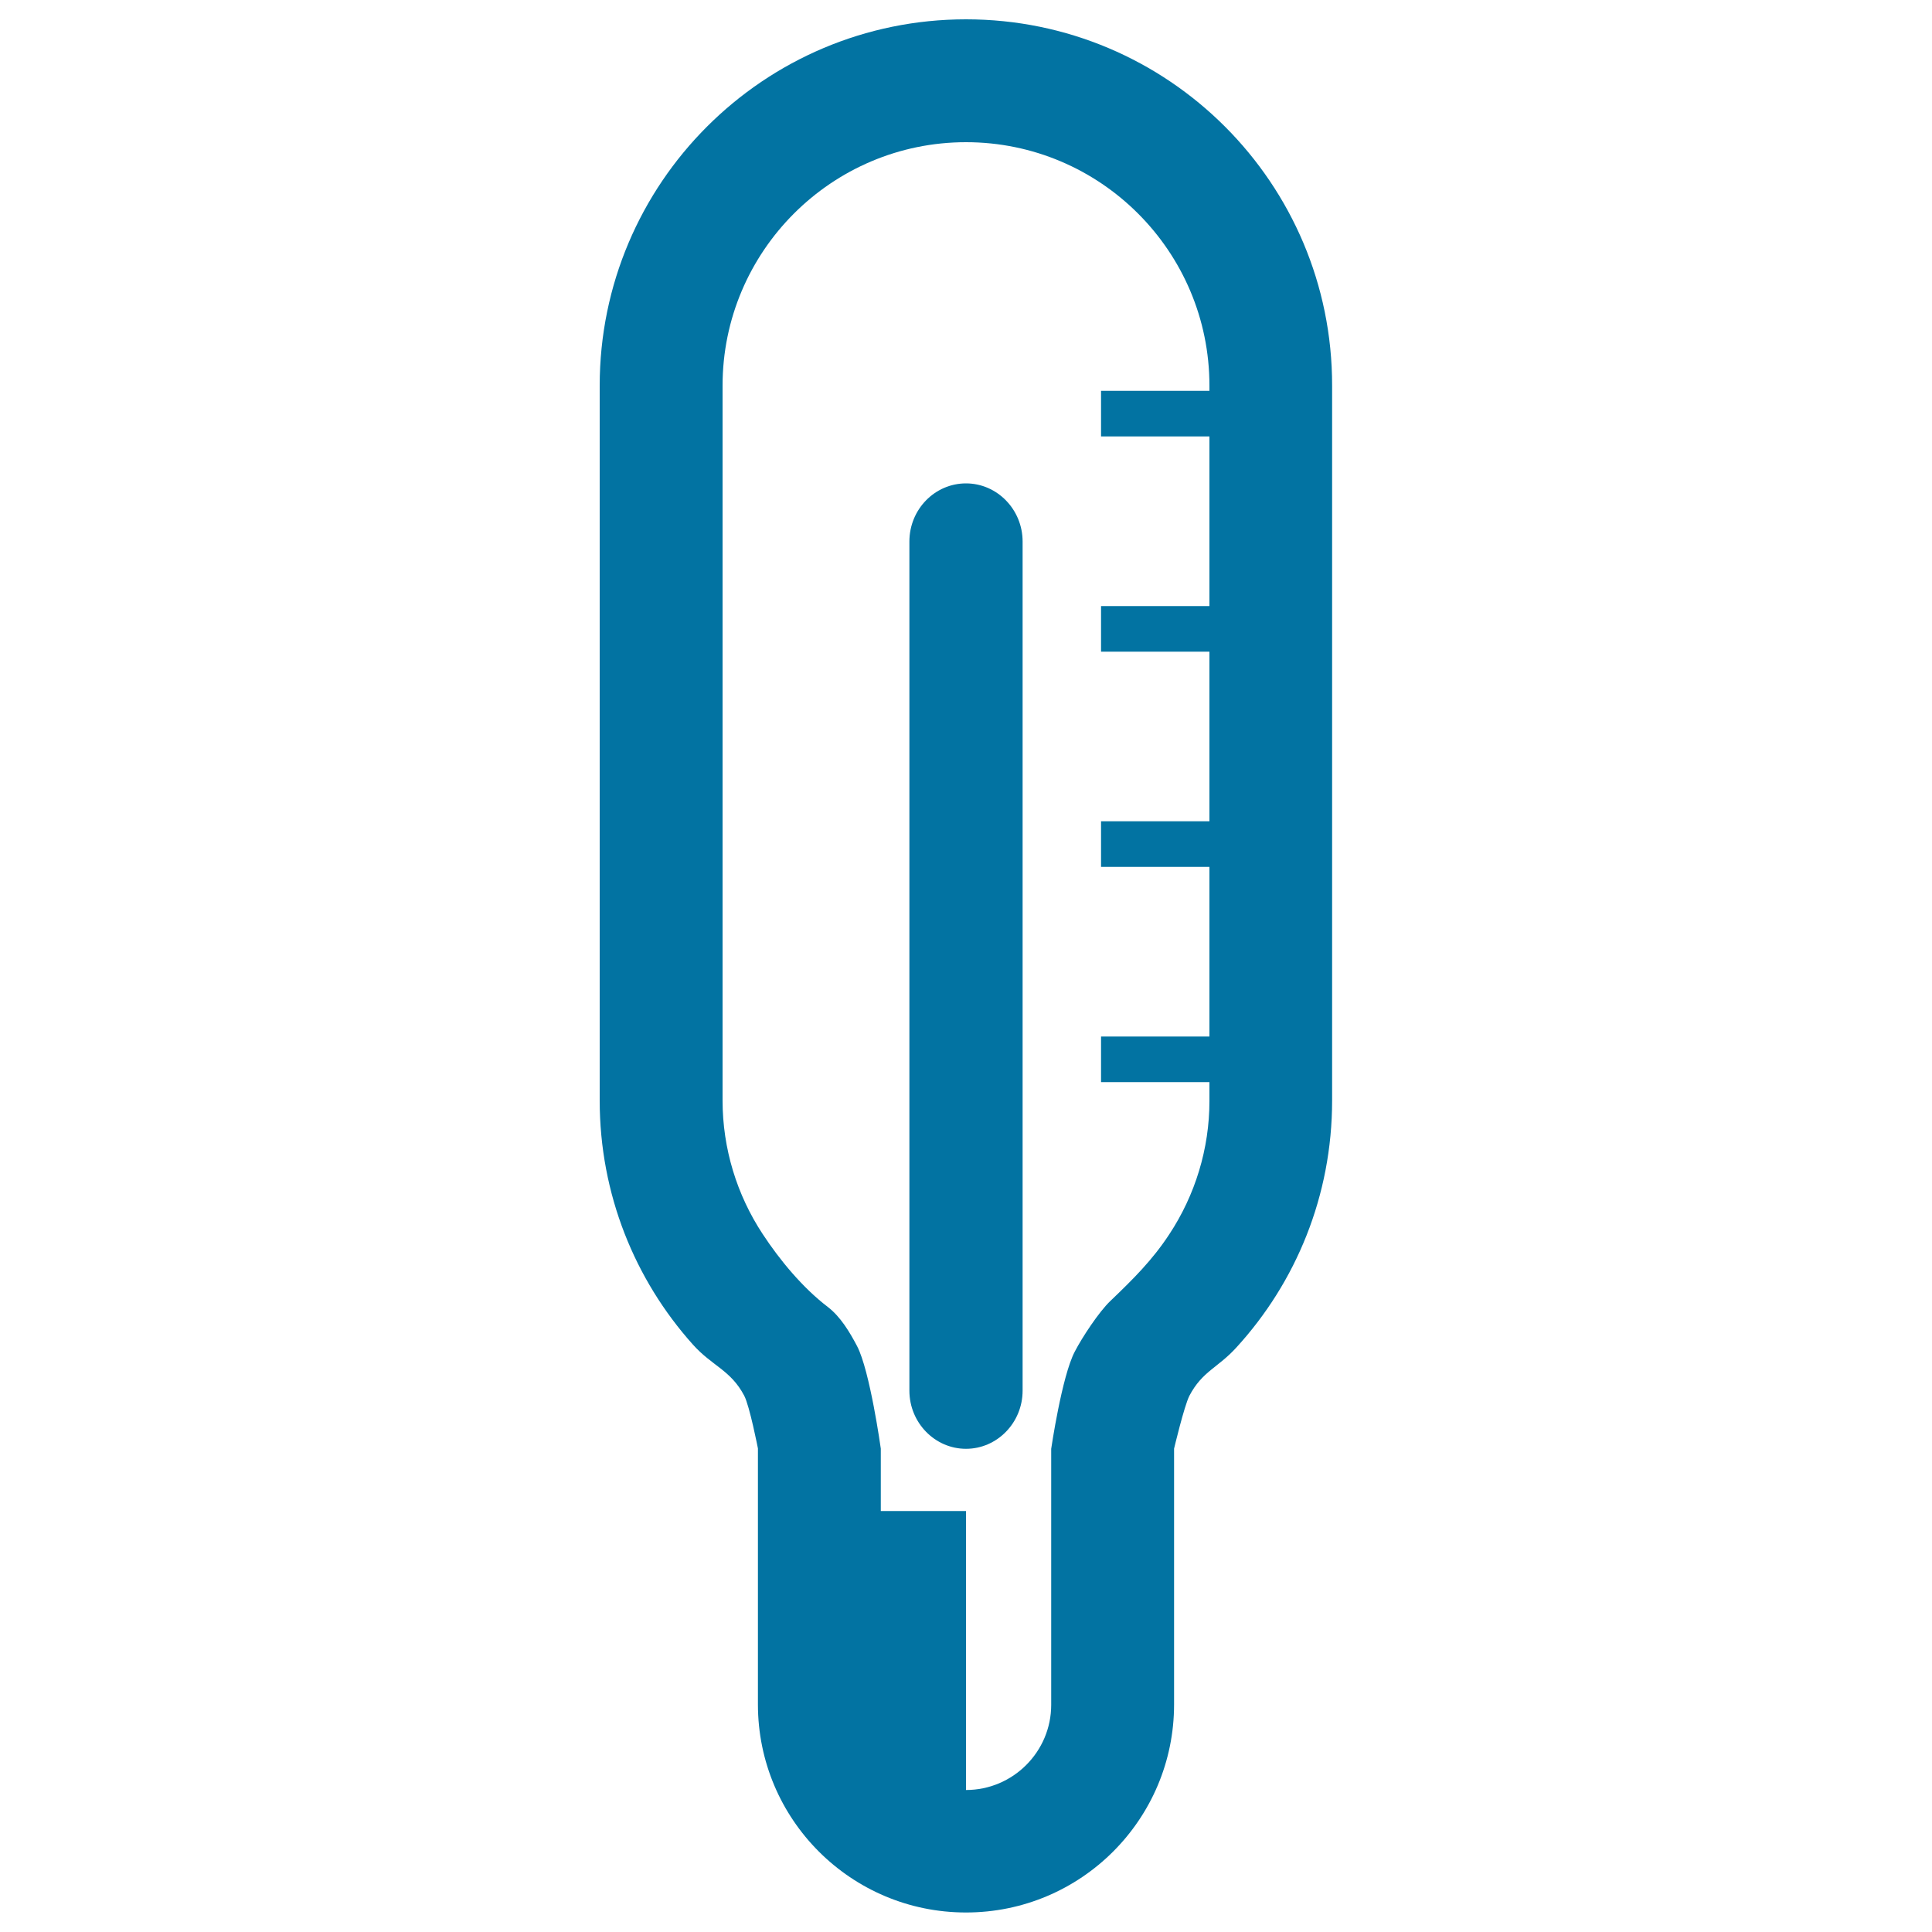
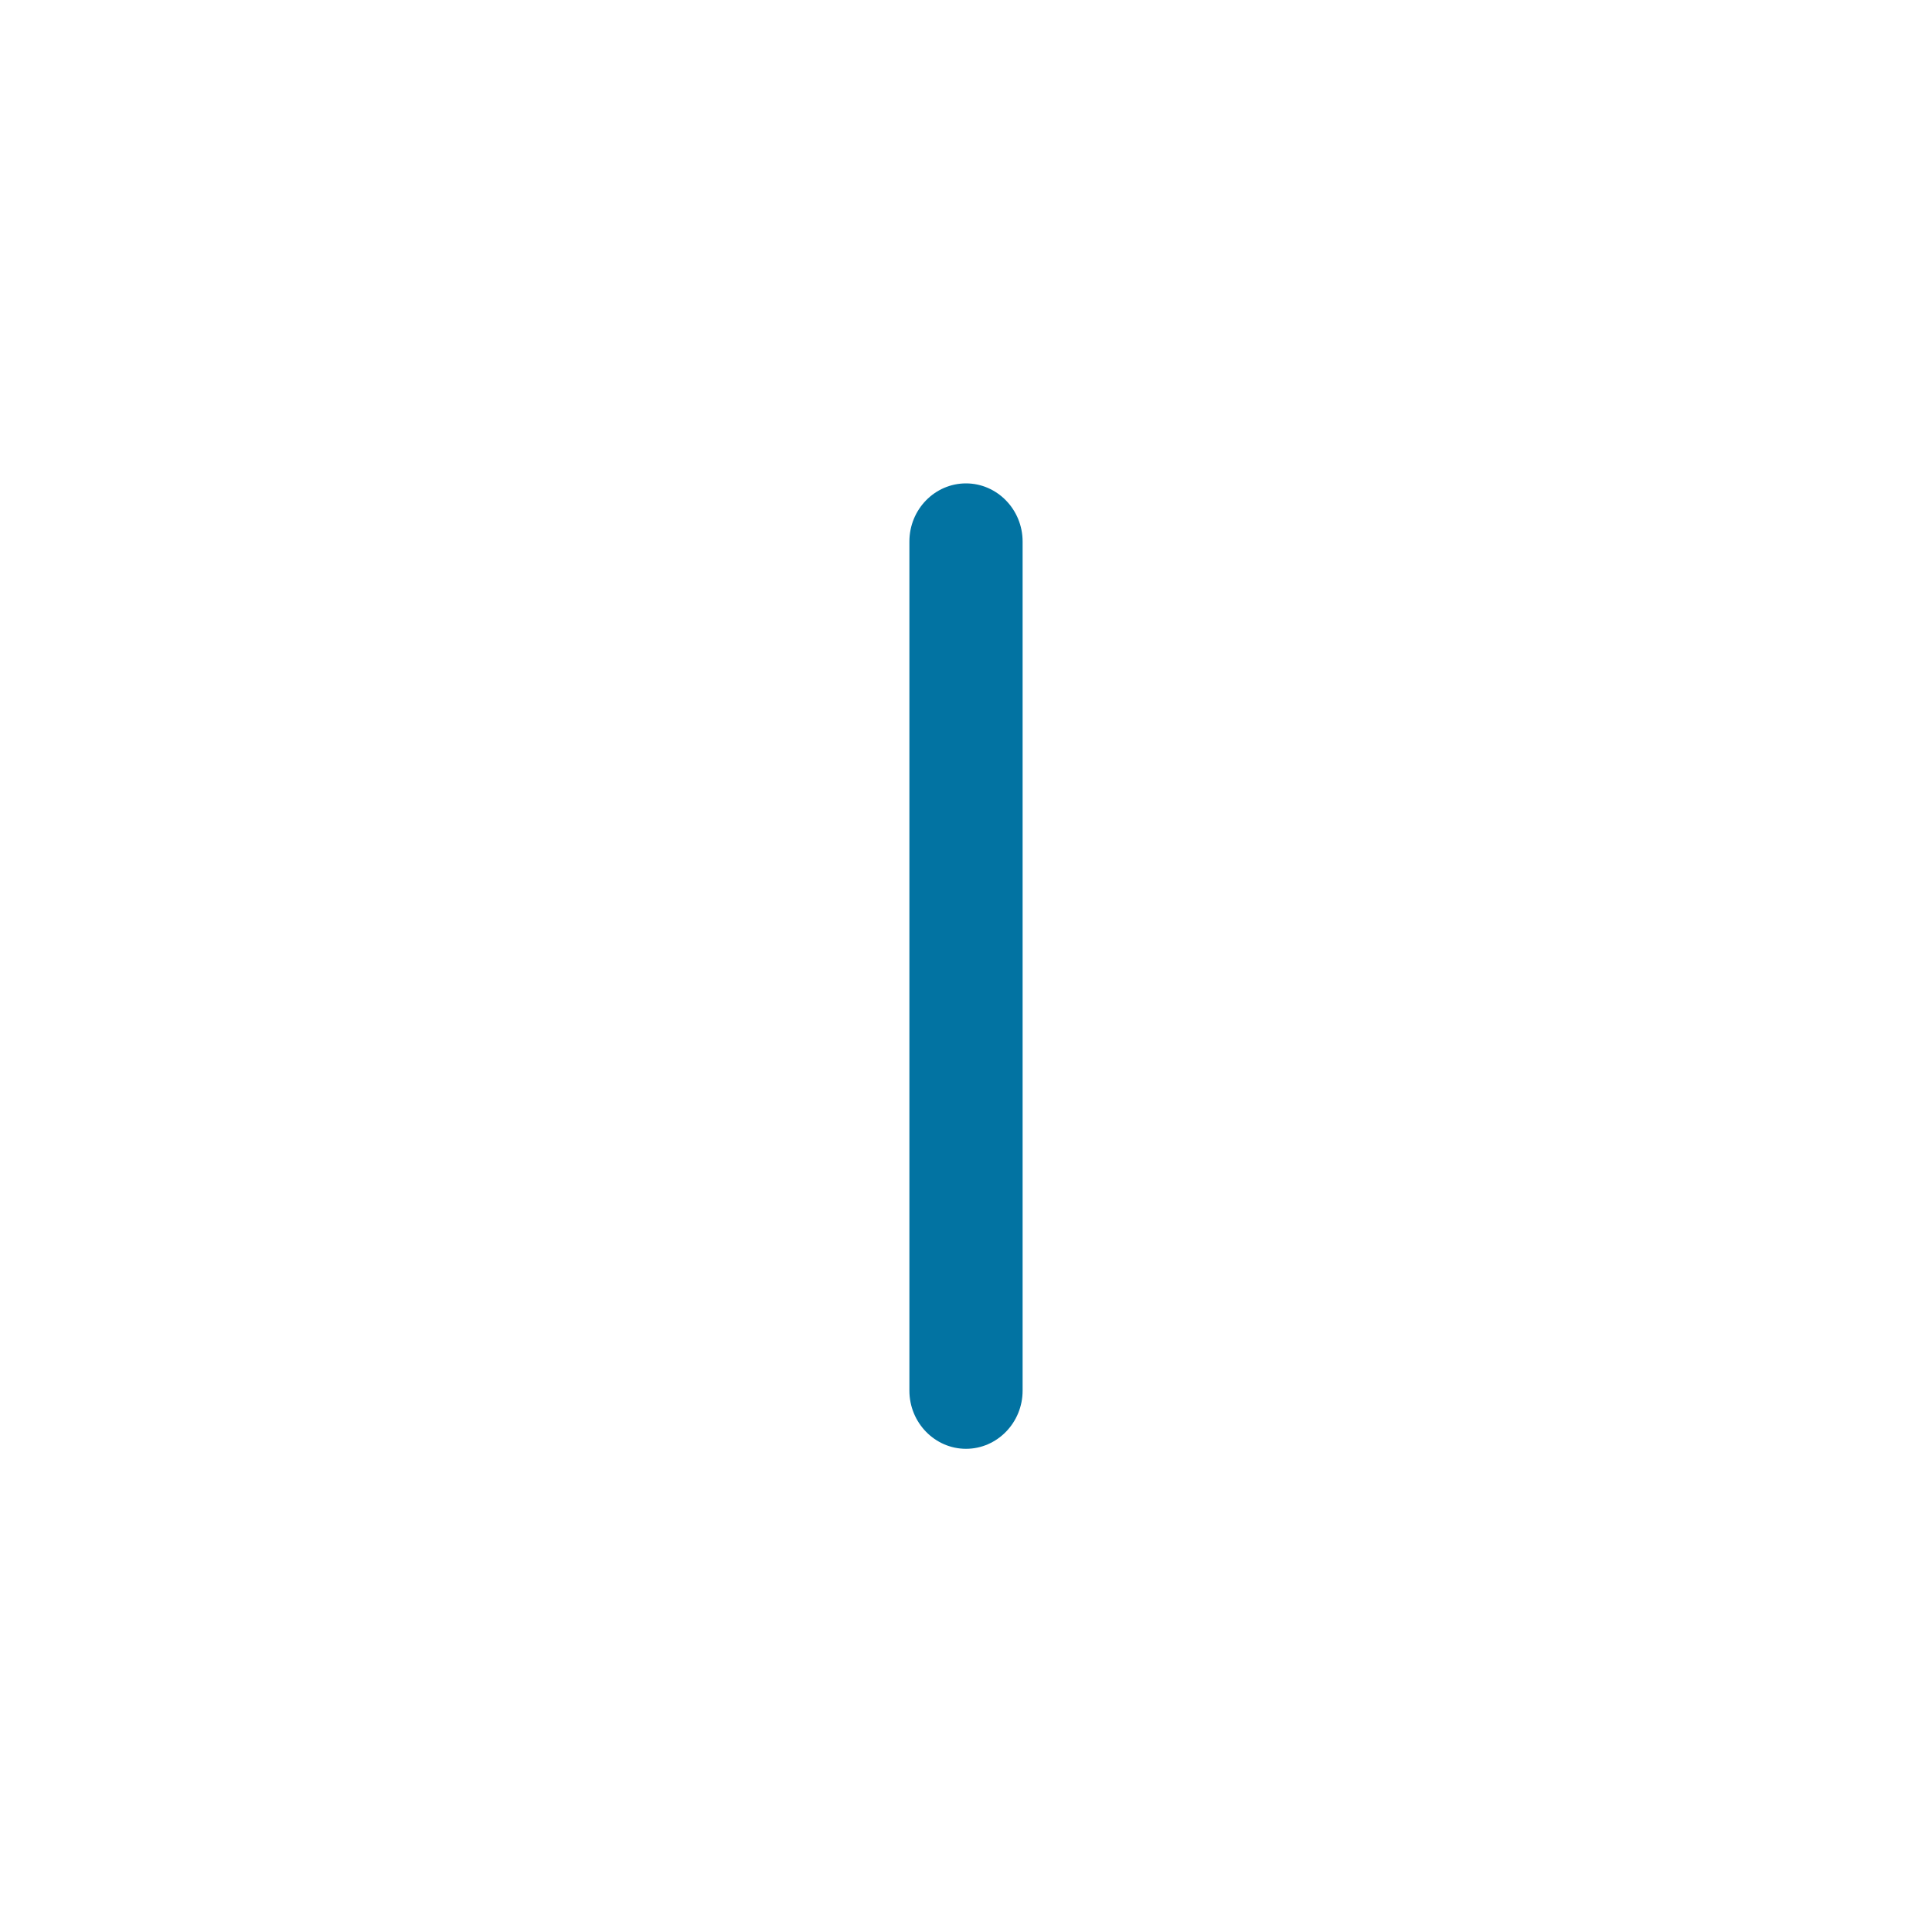
<svg xmlns="http://www.w3.org/2000/svg" viewBox="0 0 1000 1000" style="fill:#0273a2">
  <title>The Thermometer SVG icon</title>
-   <path d="M500,10c-104.7,0-189.6,84.9-189.6,189.6v370c0,48.5,18.2,92.8,48.2,126.3c10,11.2,19.6,13.2,26.6,26.5c2.8,5.3,7.1,27.3,7.1,27.3v132.5c0,59.5,48.2,107.7,107.7,107.7s107.7-48.2,107.7-107.7V749.8c0,0,5.2-21.9,7.9-27.3c6.7-12.8,14.8-14.5,24.4-25.1c30.8-33.7,49.5-78.5,49.5-127.8v-370C689.6,94.9,604.7,10,500,10L500,10z M605.2,638.9c-8.8,13.4-18.6,23.1-30.5,34.5c-5.8,5.5-14.6,18.8-18.4,26.2c-6.7,12.7-12.2,50.3-12.2,50.3v132.5c0,24.3-19.8,44.1-44.1,44.1V782.1h-44.1v-32.3c0,0-5.6-40.3-12.3-53.1c-3.9-7.4-8.6-15.2-15.1-20.2c-13.1-10-24.9-24.3-33.7-37.7c-13.4-20.3-20.8-44.3-20.8-69.2v-370c0-69.5,56.5-126,126-126s126,56.5,126,126v2.7h-56.1v23.6H626v87.8h-56.1v23.6H626v87.8h-56.1v23.6H626v87.8h-56.1v23.6H626v9.8C626,594.6,618.6,618.6,605.2,638.9L605.2,638.9z" />
  <path d="M500,250.2c-16.1,0-29.3,13.4-29.3,30.1v439.5c0,16.6,13.2,30.1,29.3,30.1c16.1,0,29.3-13.5,29.3-30.1V280.3C529.3,263.7,516.1,250.2,500,250.2L500,250.2z" />
</svg>